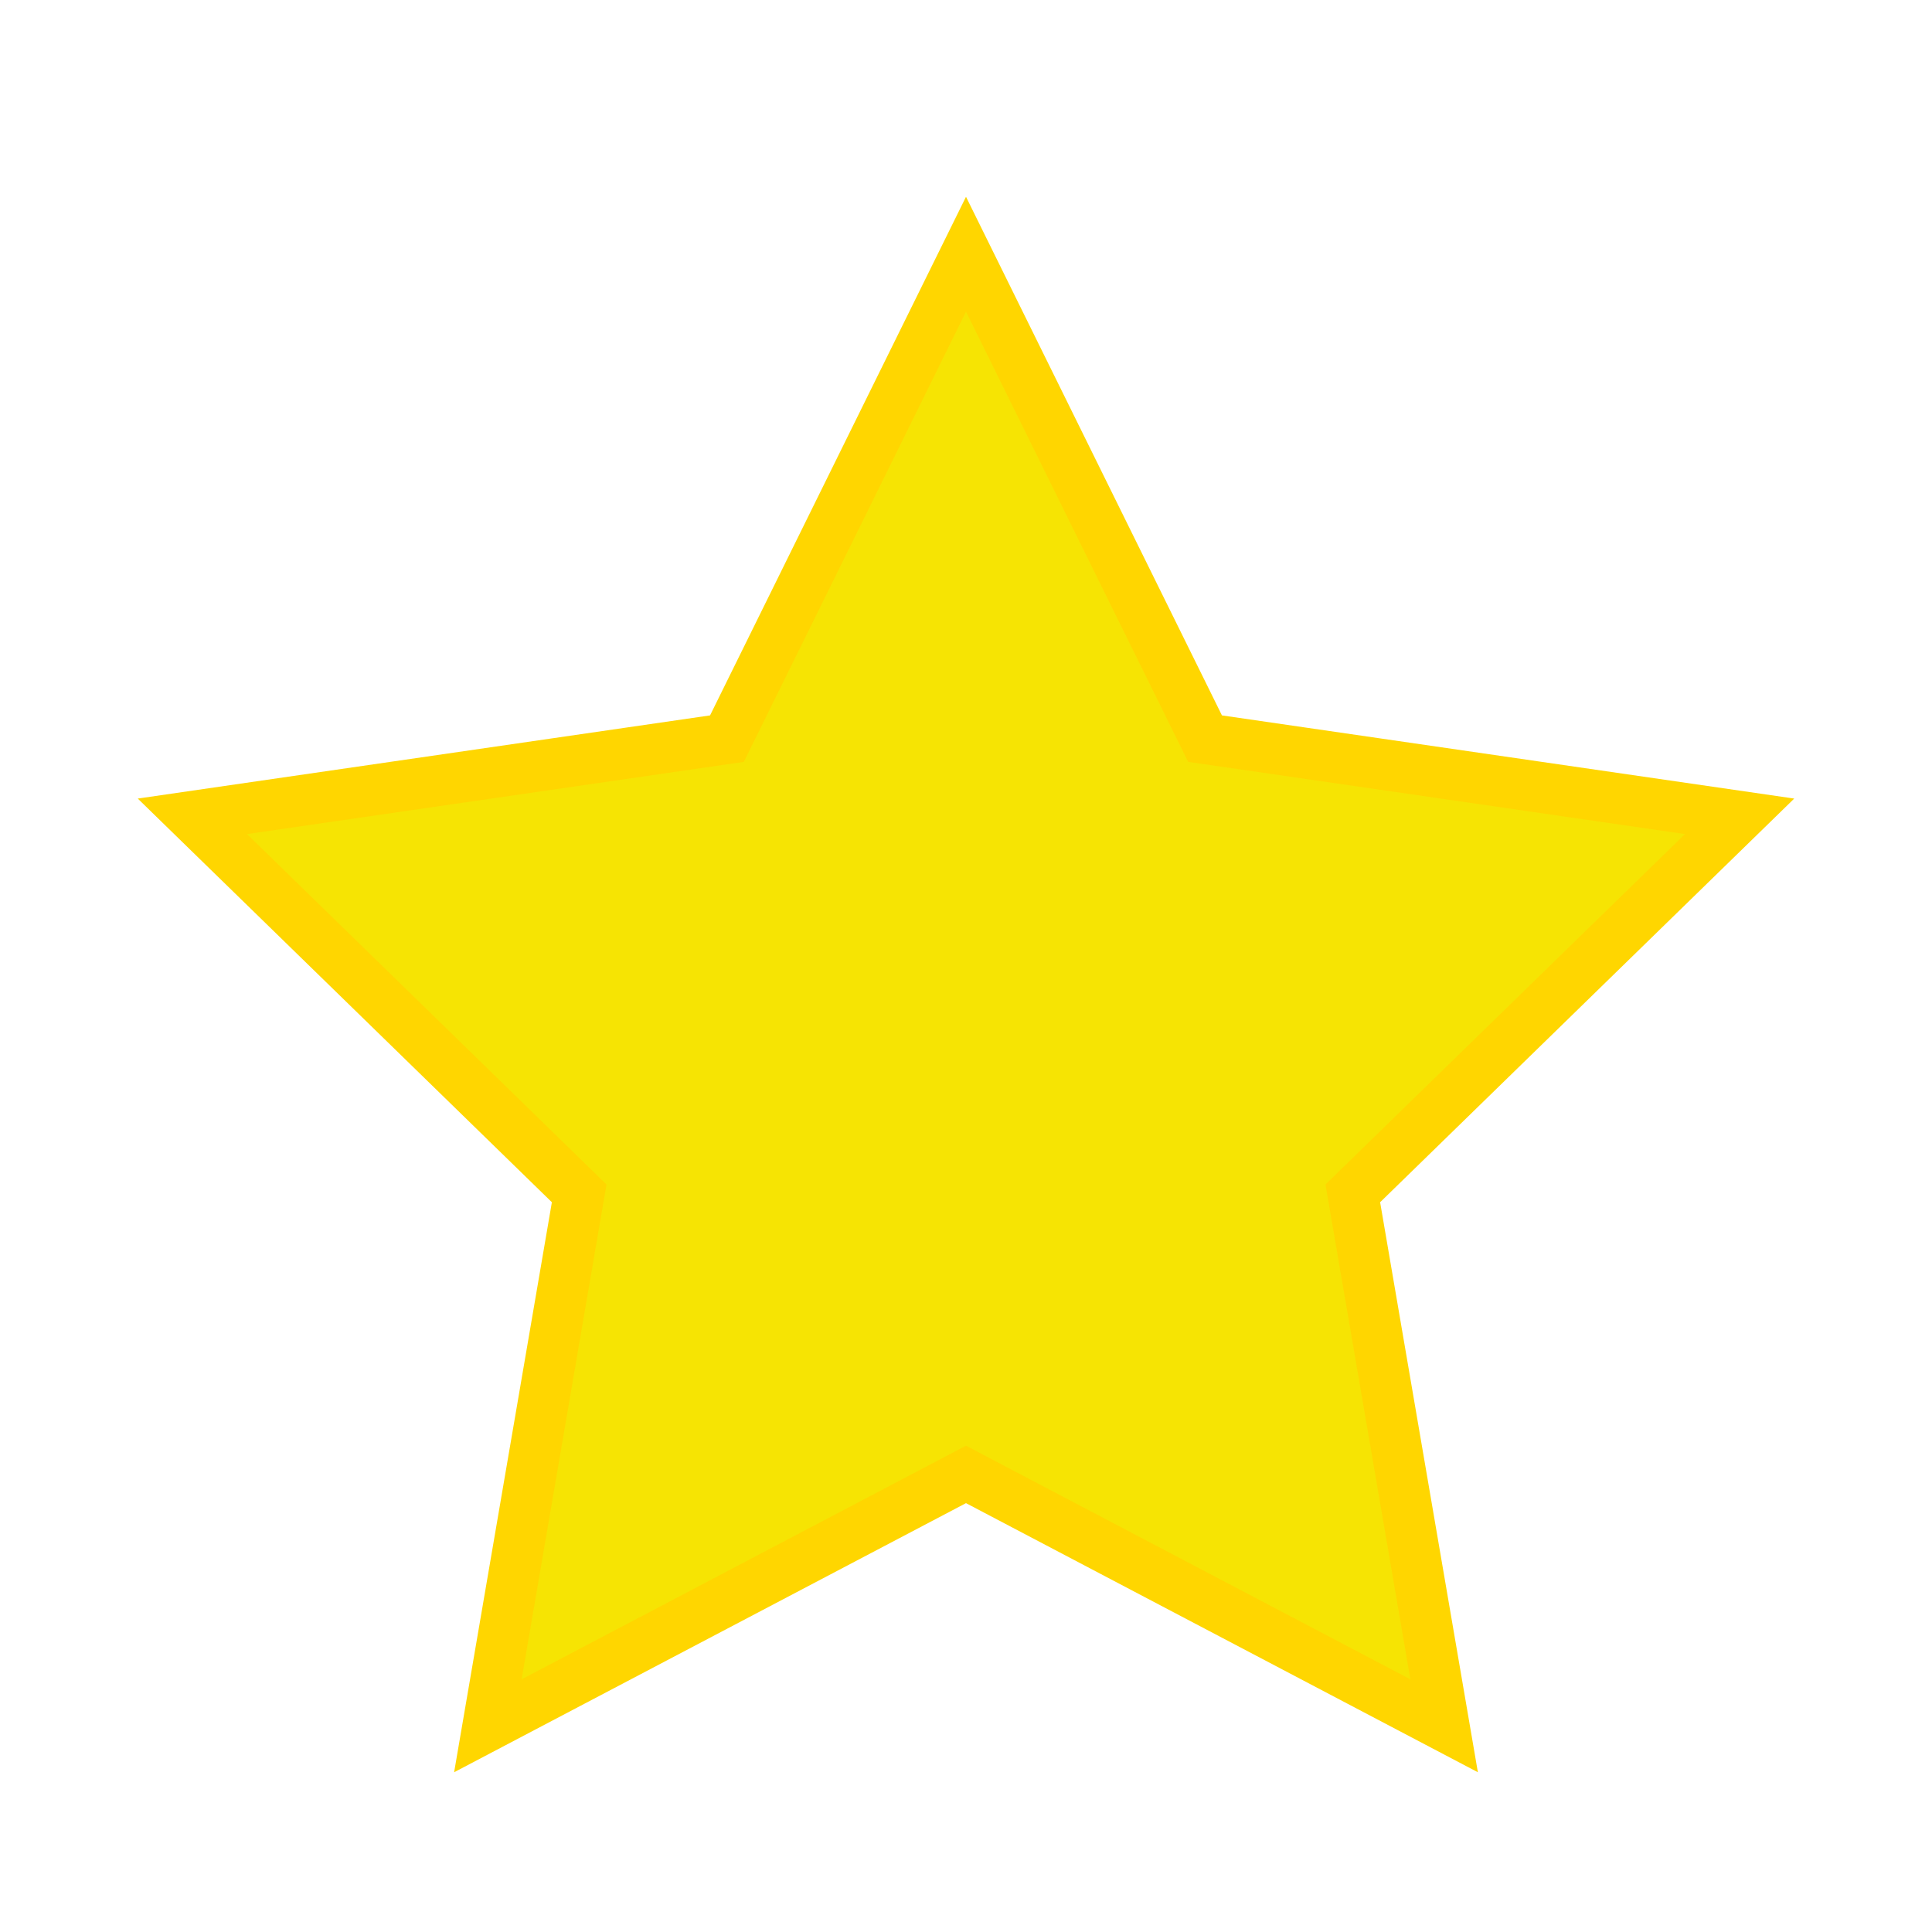
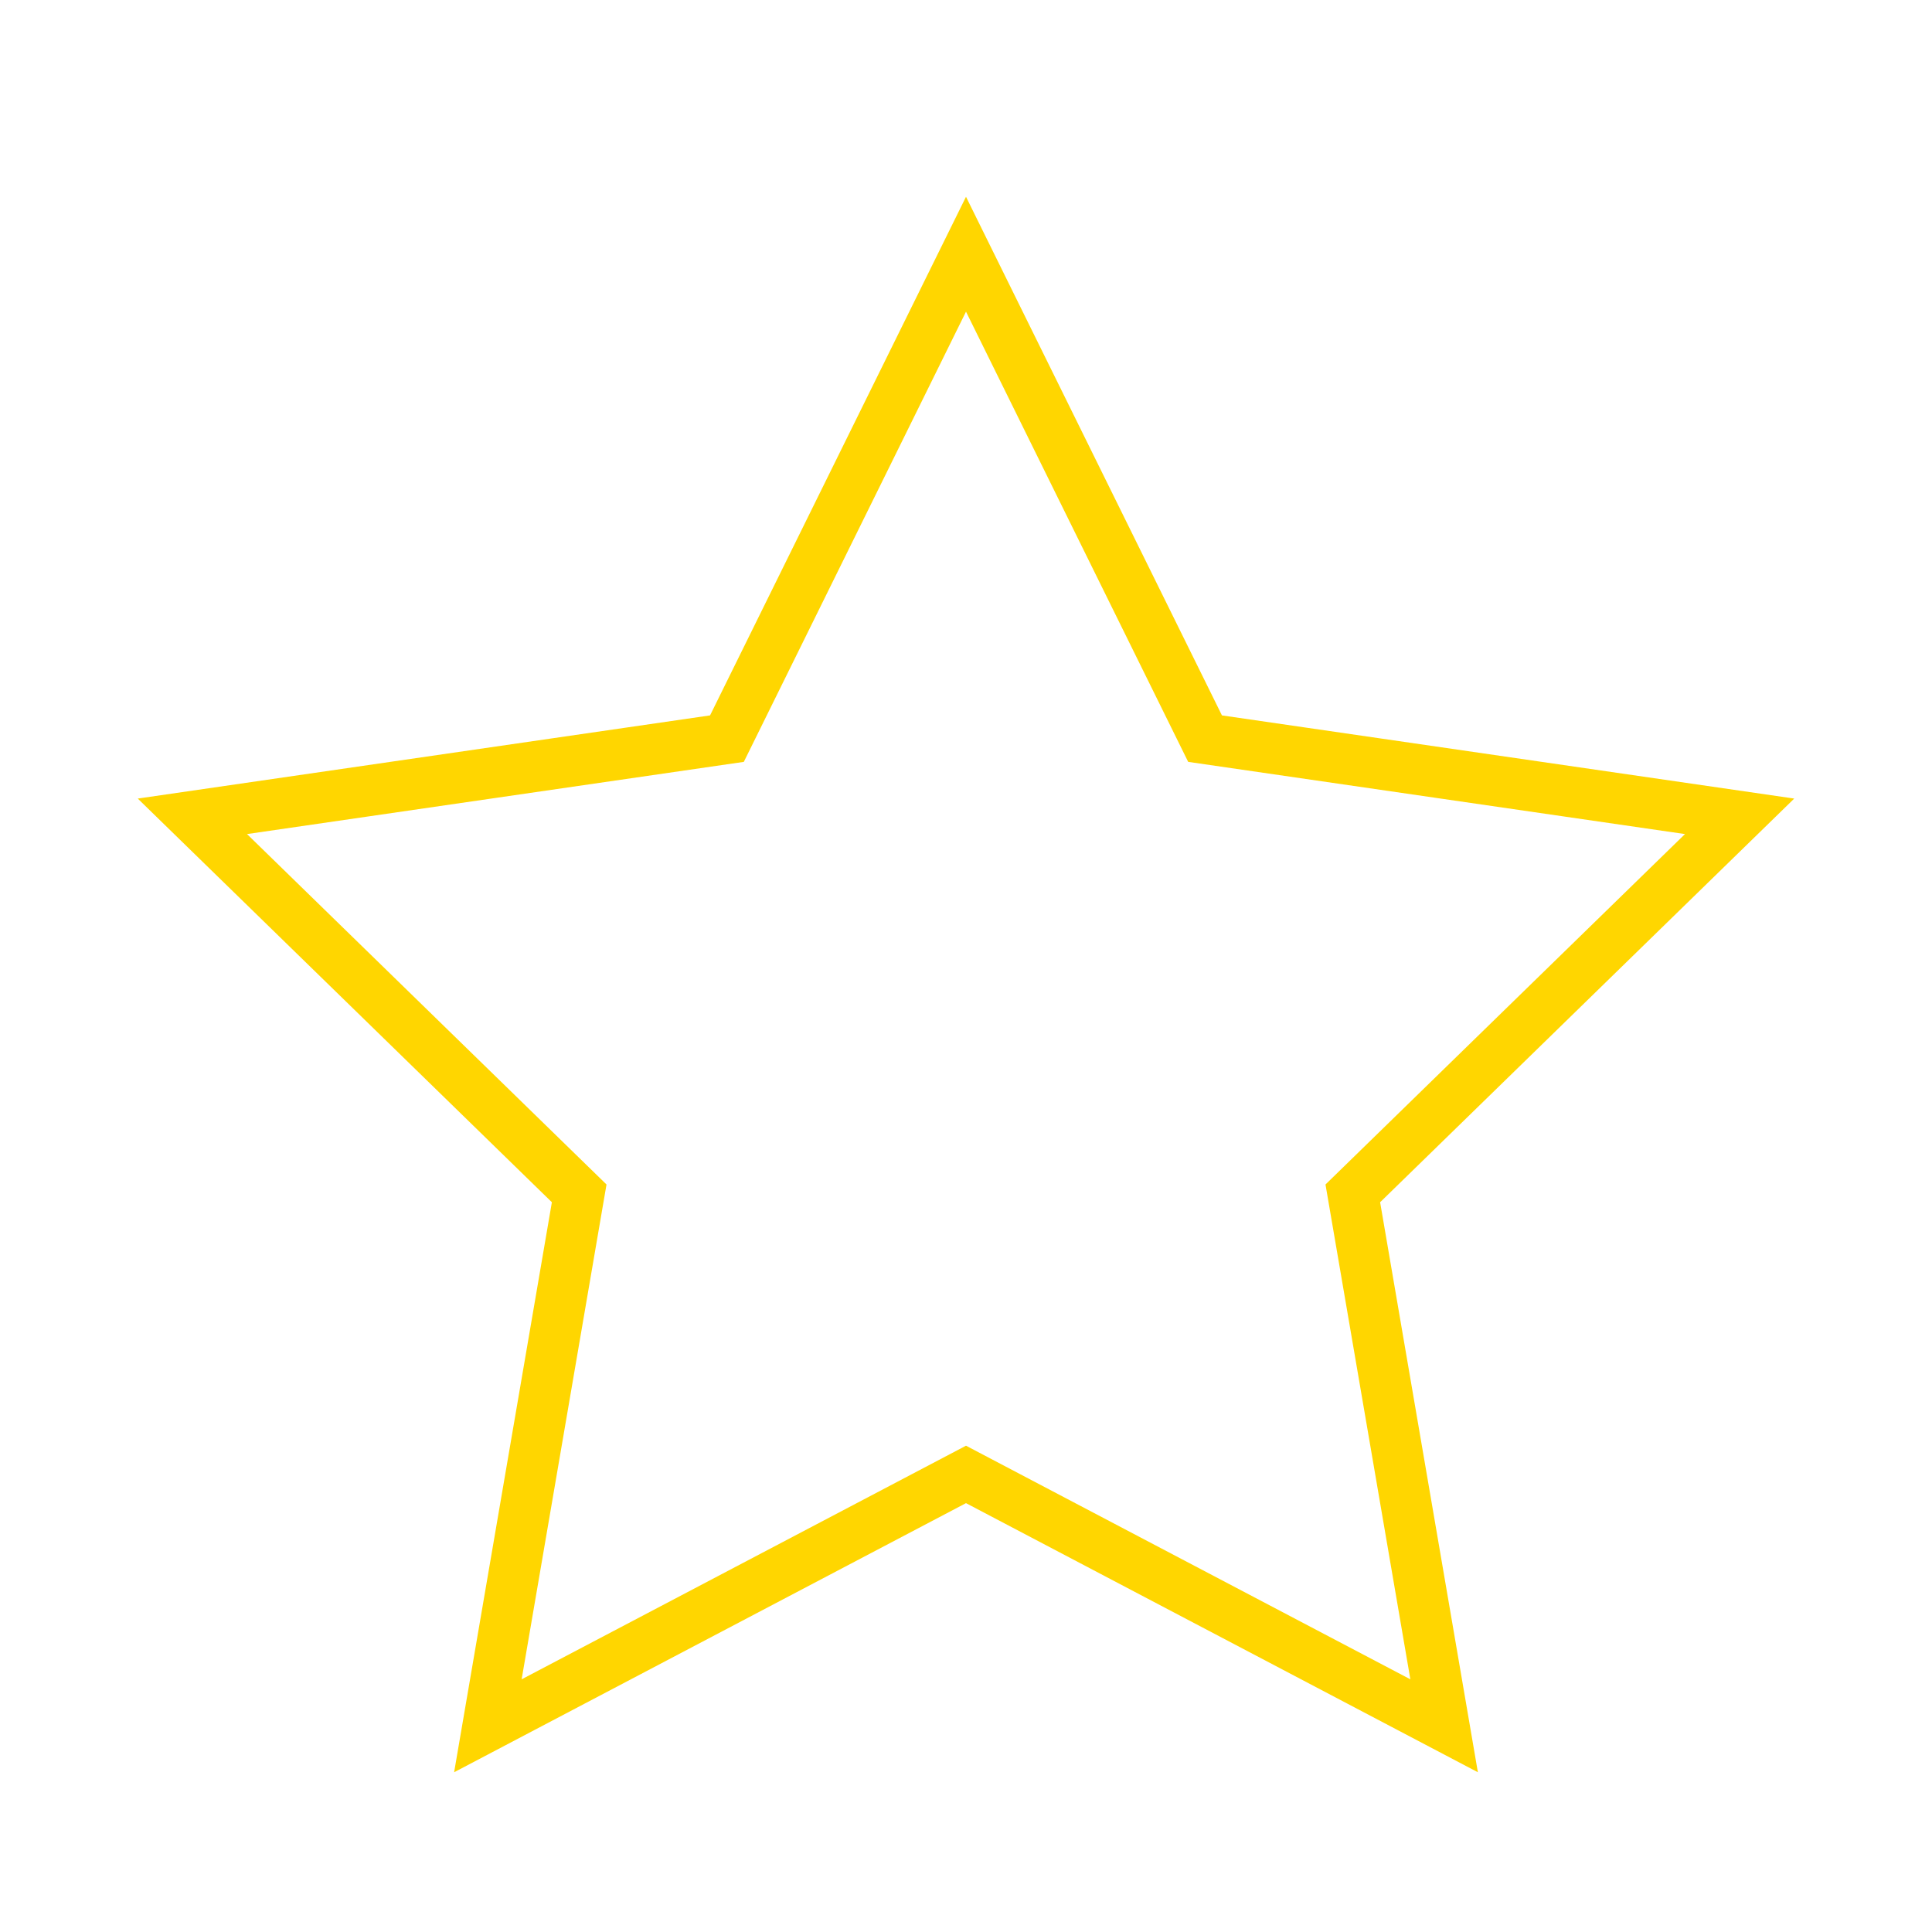
<svg xmlns="http://www.w3.org/2000/svg" width="19" height="19" viewBox="0 0 19 19" fill="none">
  <g filter="url(#filter0_d)">
-     <path d="M9 14L4.298 16.472L5.196 11.236L1.392 7.528L6.649 6.764L9 2L11.351 6.764L16.608 7.528L12.804 11.236L13.702 16.472L9 14Z" fill="#F6E403" />
    <path d="M9 14L4.298 16.472L5.196 11.236L1.392 7.528L6.649 6.764L9 2L11.351 6.764L16.608 7.528L12.804 11.236L13.702 16.472L9 14Z" stroke="#FFD600" stroke-width="0.5" />
  </g>
  <defs>
    <filter id="filter0_d" x="0.354" y="0.935" width="18.291" height="17.494" filterUnits="userSpaceOnUse" color-interpolation-filters="sRGB">
      <feFlood flood-opacity="0" result="BackgroundImageFix" />
      <feColorMatrix in="SourceAlpha" type="matrix" values="0 0 0 0 0 0 0 0 0 0 0 0 0 0 0 0 0 0 127 0" />
      <feOffset dx="0.5" dy="0.5" />
      <feGaussianBlur stdDeviation="0.5" />
      <feColorMatrix type="matrix" values="0 0 0 0 0.78 0 0 0 0 0.78 0 0 0 0 0.78 0 0 0 1 0" />
      <feBlend mode="normal" in2="BackgroundImageFix" result="effect1_dropShadow" />
      <feBlend mode="normal" in="SourceGraphic" in2="effect1_dropShadow" result="shape" />
    </filter>
  </defs>
</svg>